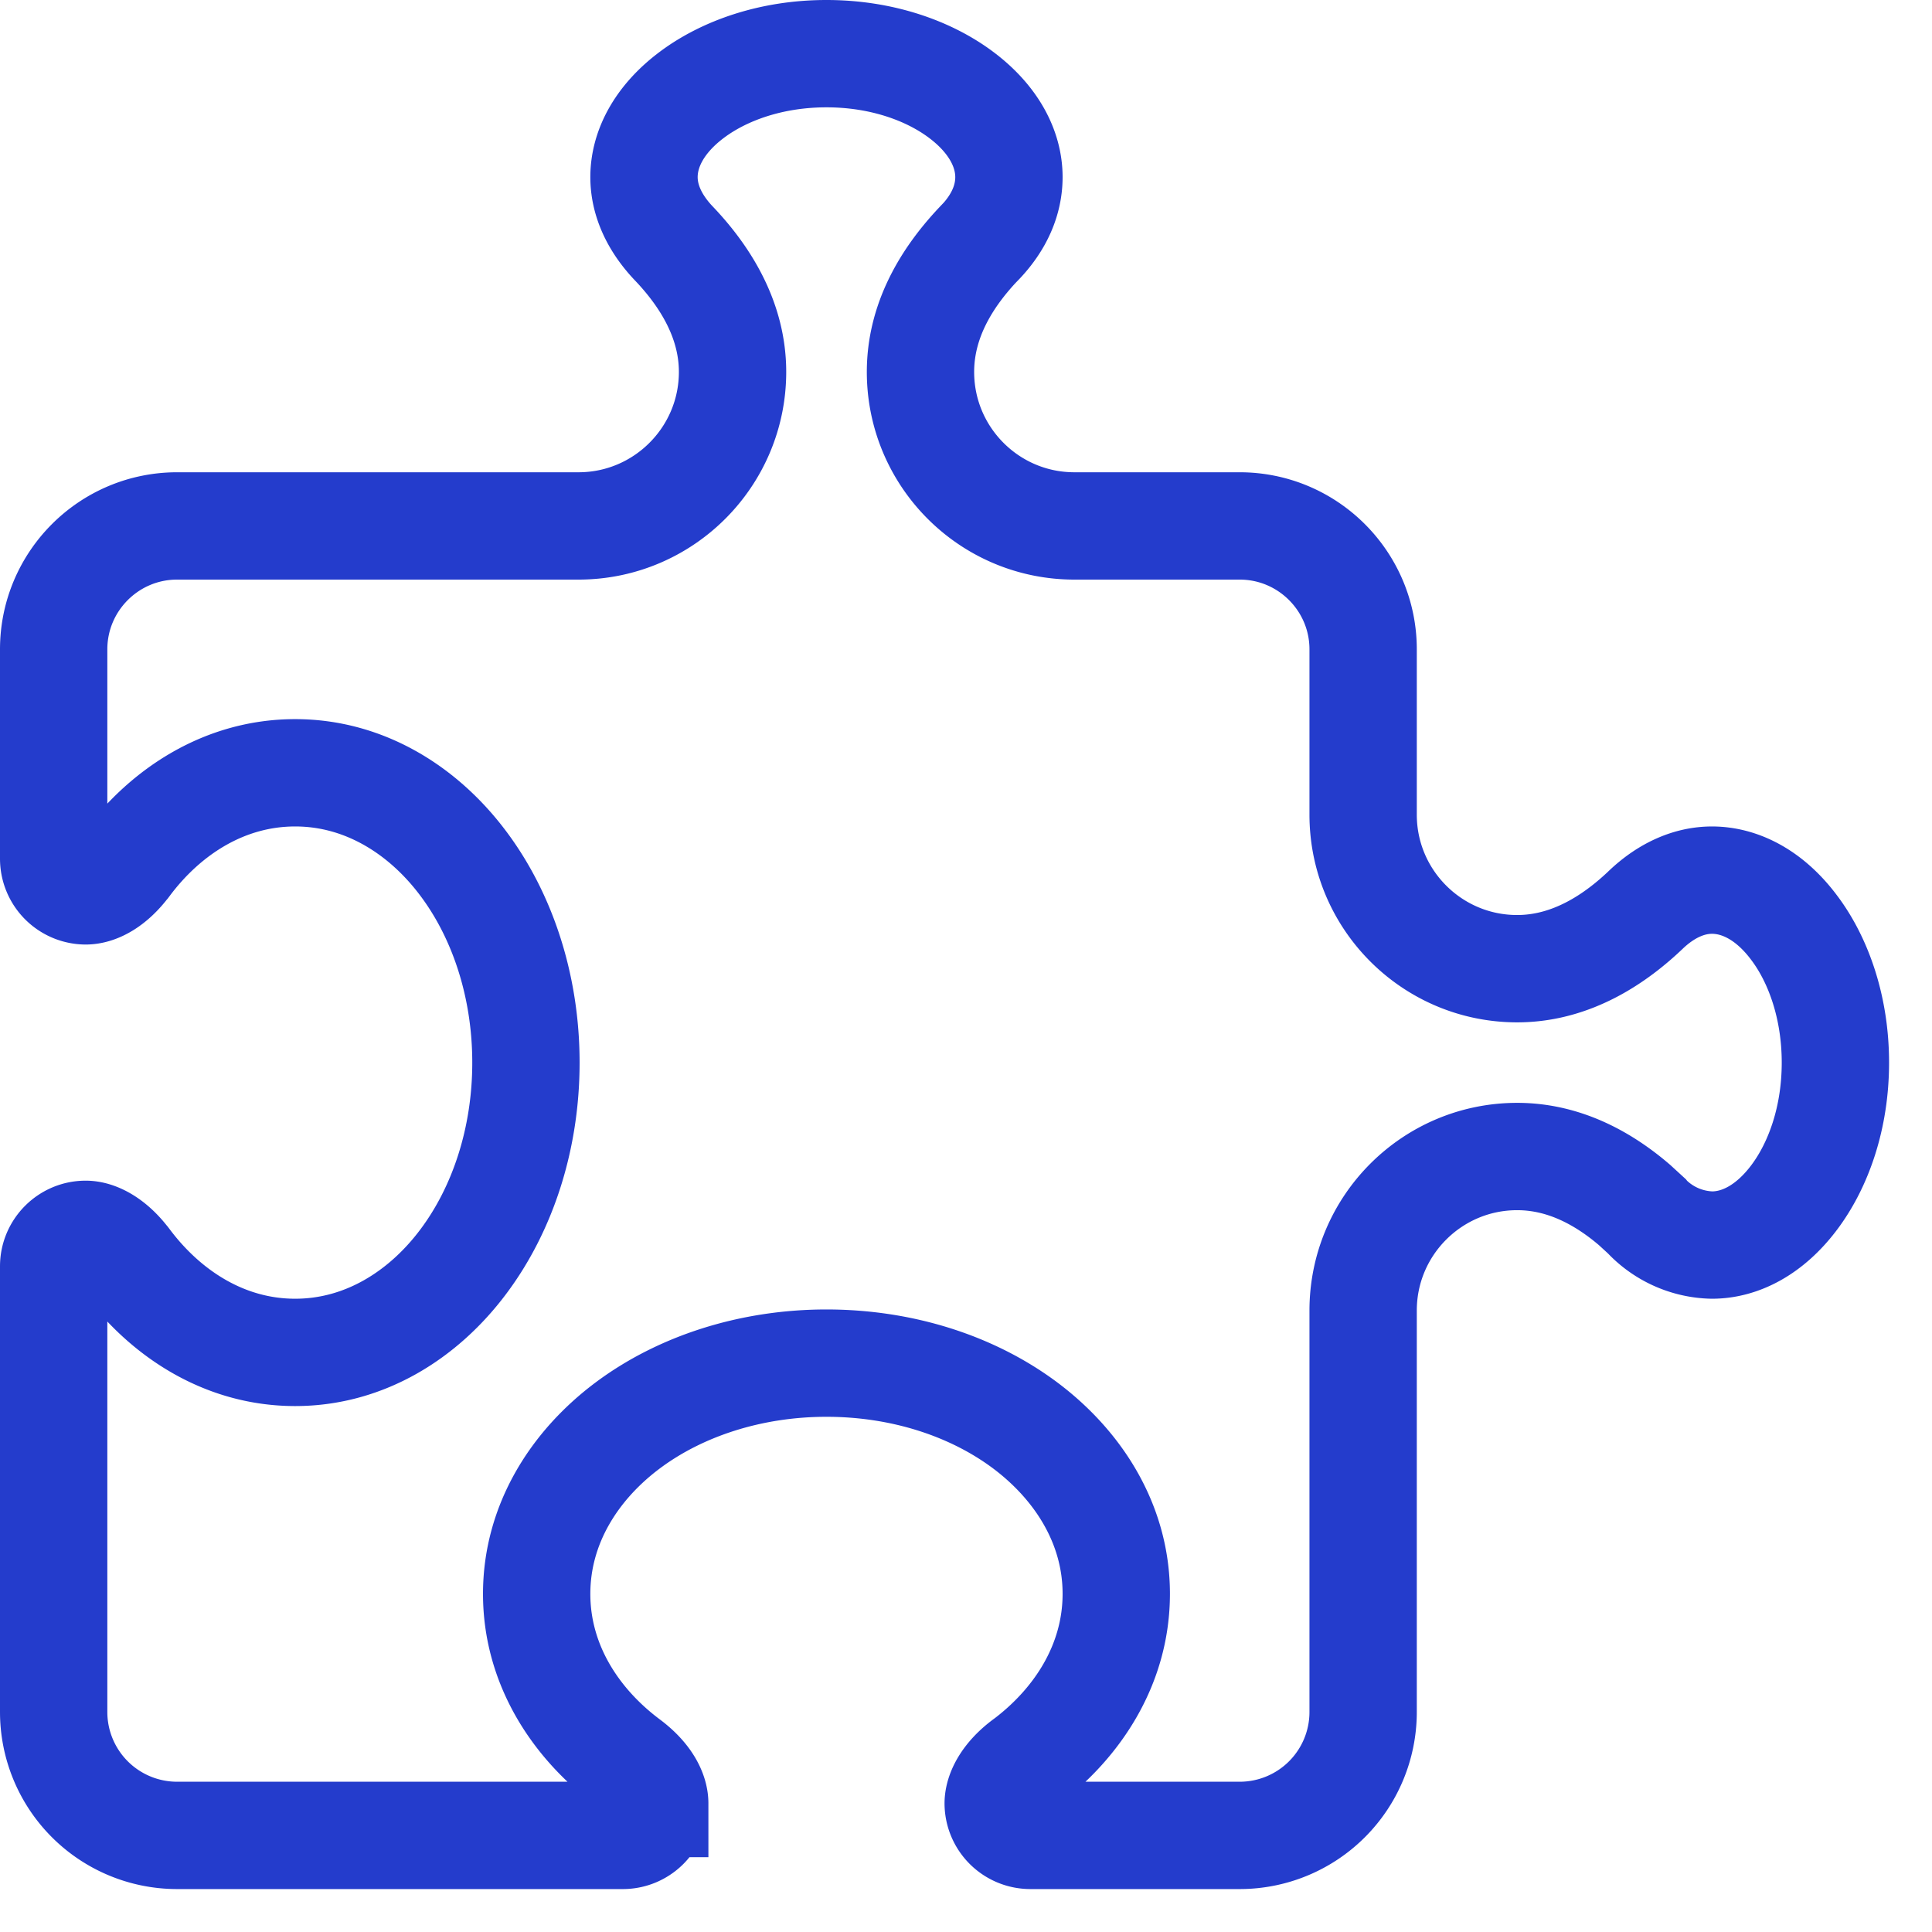
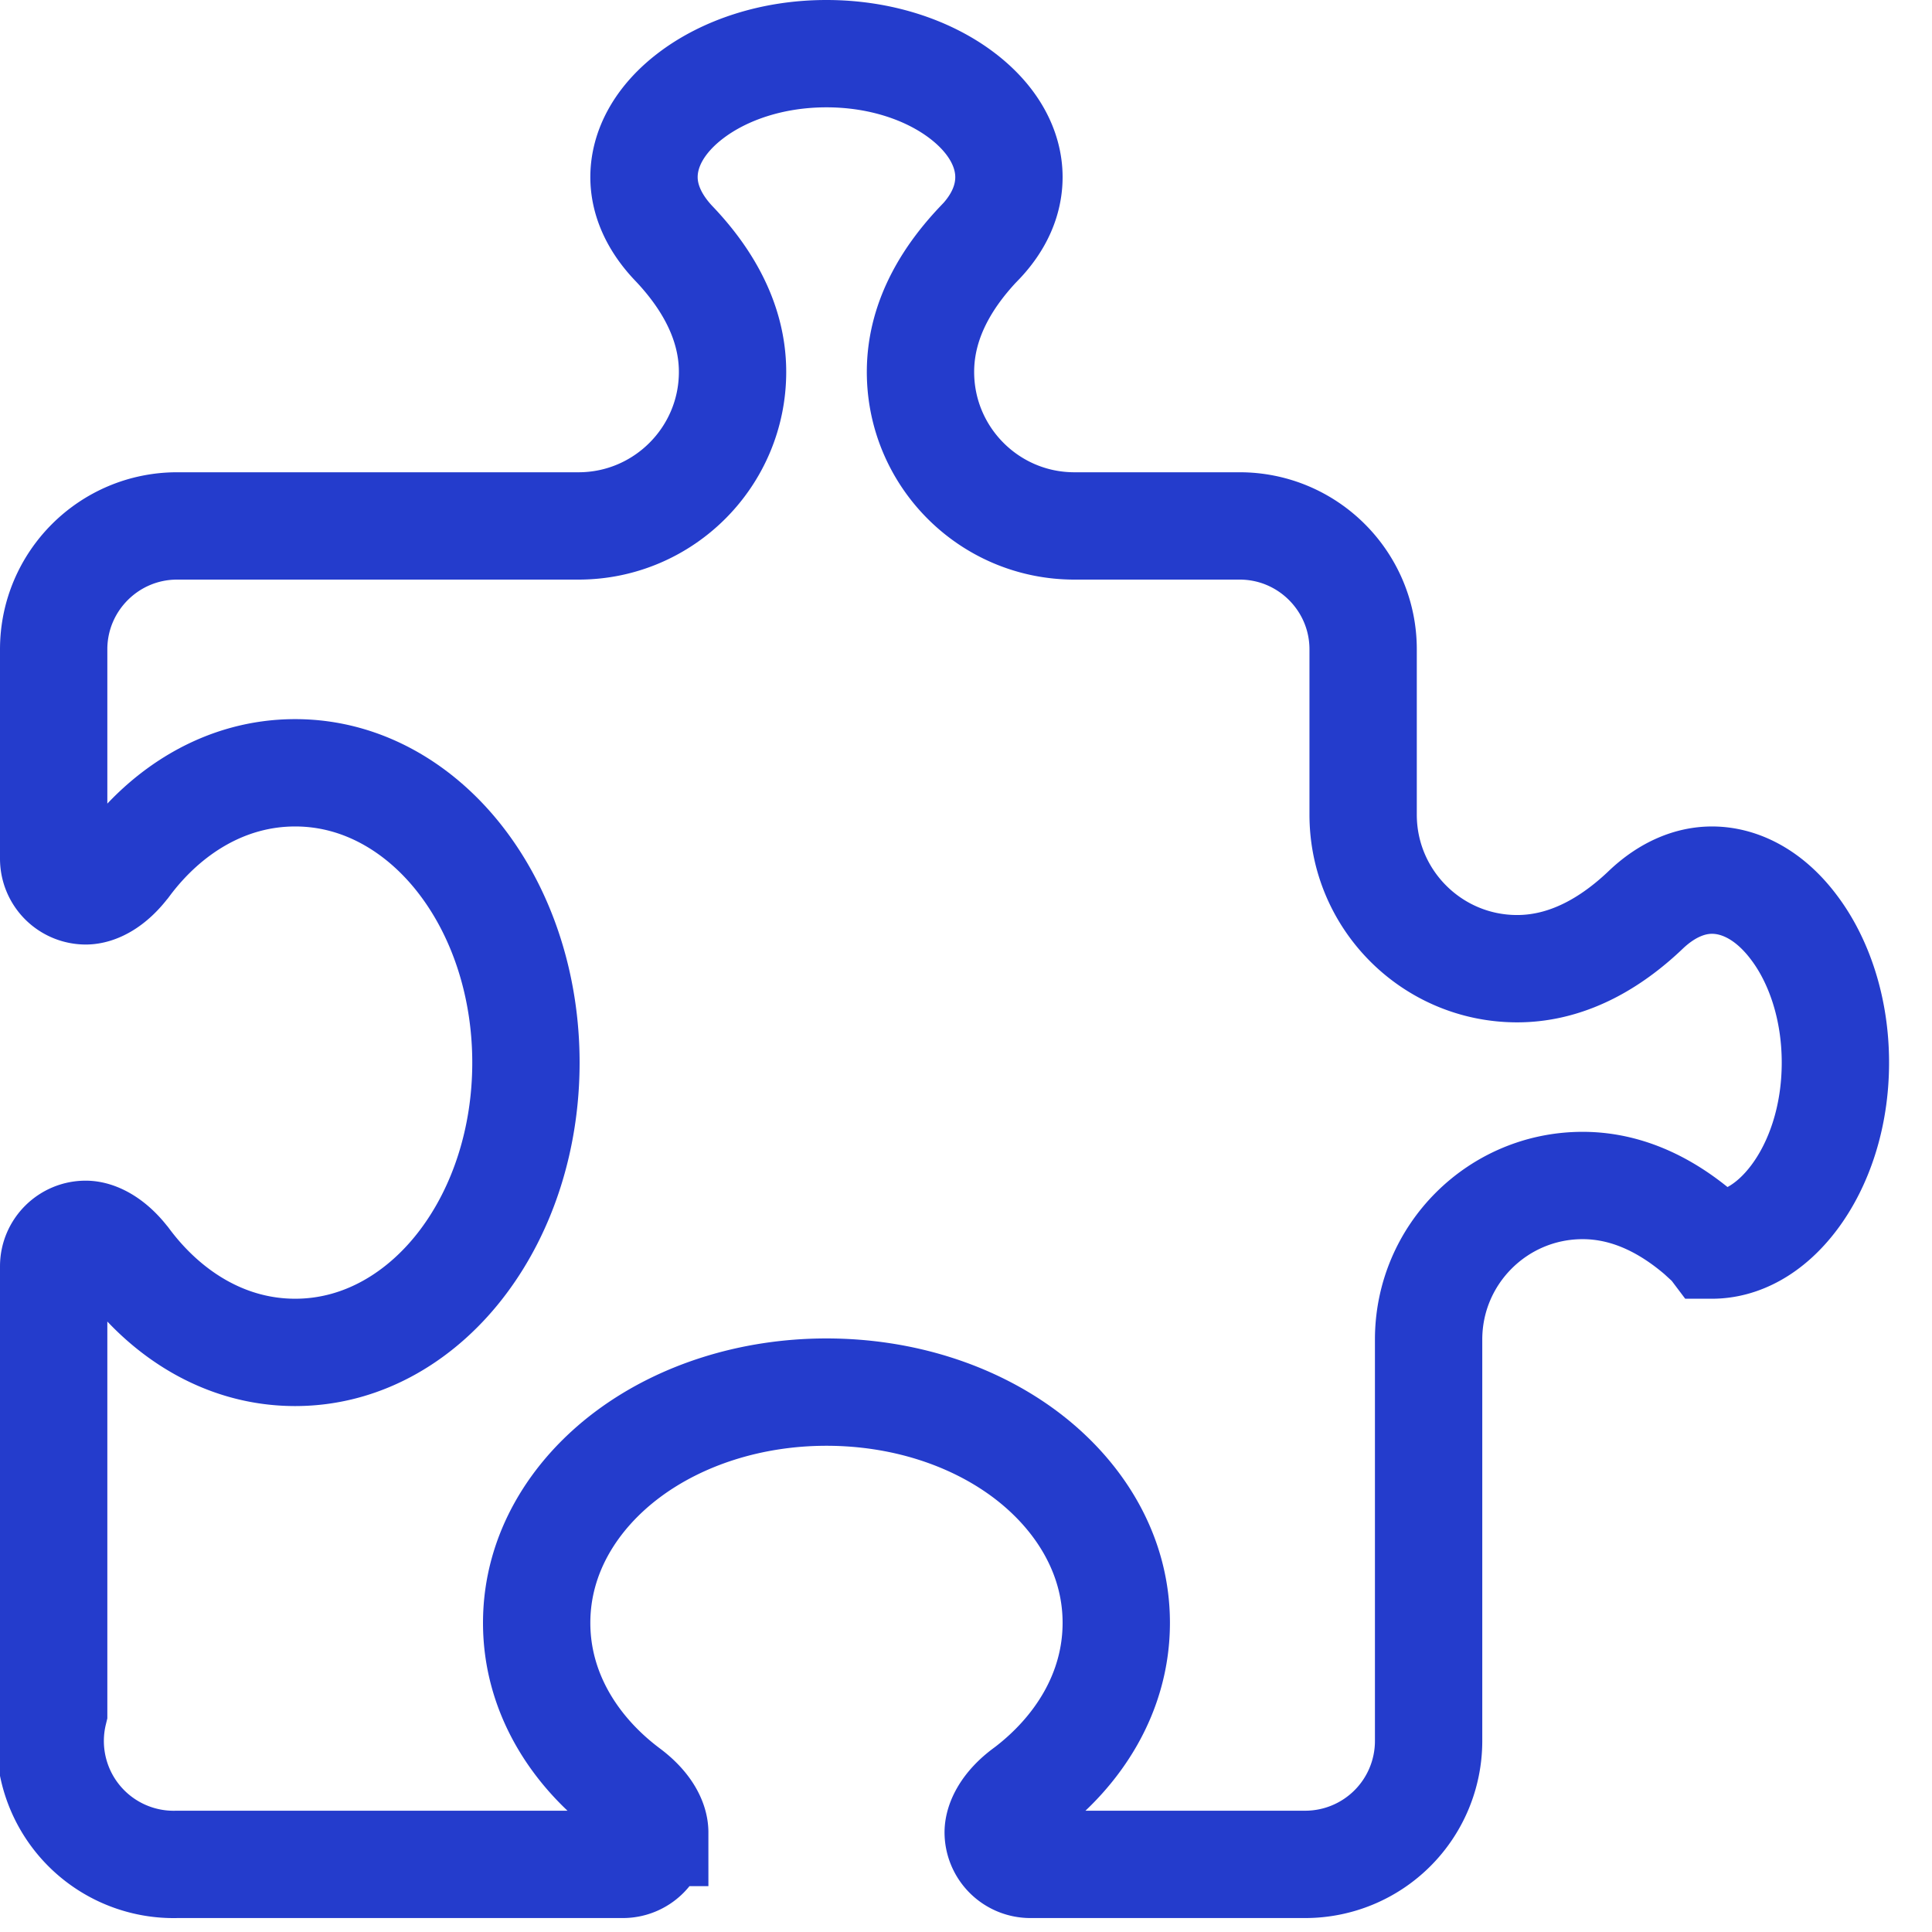
<svg xmlns="http://www.w3.org/2000/svg" width="18" height="18" fill="none">
-   <path stroke="#243CCC" d="M7.7.5c.509 0 .951.156 1.255.384s.445.504.445.766c0 .208-.086.419-.273.613h-.001c-.26.273-.55.68-.55 1.202 0 .792.642 1.435 1.434 1.435h1.54c.634 0 1.15.515 1.15 1.15v1.54c0 .792.643 1.435 1.435 1.435.516 0 .927-.289 1.2-.55.197-.187.41-.275.615-.275.263 0 .54.14.767.445.228.303.383.747.383 1.255 0 .51-.155.951-.383 1.255s-.504.445-.767.445a.87.87 0 0 1-.61-.27l-.003-.004-.108-.099c-.268-.23-.638-.452-1.094-.452-.792 0-1.435.643-1.435 1.435v3.74a1.15 1.15 0 0 1-1.15 1.15H9.598a.3.3 0 0 1-.298-.297c0-.1.069-.247.252-.383l.002-.001c.492-.37.846-.919.846-1.57 0-.648-.353-1.196-.845-1.566-.493-.37-1.15-.583-1.855-.583-.704 0-1.363.214-1.855.583-.493.37-.845.918-.845 1.567 0 .65.354 1.2.847 1.569.185.138.253.281.253.384a.297.297 0 0 1-.297.297H1.65A1.15 1.15 0 0 1 .5 15.95v-4.152c0-.164.134-.298.298-.298.1 0 .246.07.382.252l.002.002c.37.493.918.846 1.568.846.648 0 1.197-.352 1.566-.845.37-.493.584-1.15.584-1.855 0-.704-.214-1.362-.584-1.855-.369-.493-.918-.845-1.566-.845-.65 0-1.199.353-1.568.846l-.002.002C1.043 8.232.9 8.3.798 8.3A.3.3 0 0 1 .5 8.003V6.05c0-.635.516-1.15 1.15-1.15h3.74c.791 0 1.435-.643 1.435-1.435 0-.517-.29-.928-.55-1.2C6.088 2.067 6 1.855 6 1.65c0-.262.141-.538.445-.766S7.191.5 7.7.5Z" />
+   <path stroke="#243CCC" d="M7.7.5c.509 0 .951.156 1.255.384s.445.504.445.766c0 .208-.086.419-.273.613h-.001c-.26.273-.55.68-.55 1.202 0 .792.642 1.435 1.434 1.435h1.54c.634 0 1.15.515 1.15 1.15v1.54c0 .792.643 1.435 1.435 1.435.516 0 .927-.289 1.2-.55.197-.187.41-.275.615-.275.263 0 .54.14.767.445.228.303.383.747.383 1.255 0 .51-.155.951-.383 1.255s-.504.445-.767.445l-.003-.004-.108-.099c-.268-.23-.638-.452-1.094-.452-.792 0-1.435.643-1.435 1.435v3.74a1.15 1.15 0 0 1-1.15 1.15H9.598a.3.3 0 0 1-.298-.297c0-.1.069-.247.252-.383l.002-.001c.492-.37.846-.919.846-1.57 0-.648-.353-1.196-.845-1.566-.493-.37-1.15-.583-1.855-.583-.704 0-1.363.214-1.855.583-.493.37-.845.918-.845 1.567 0 .65.354 1.2.847 1.569.185.138.253.281.253.384a.297.297 0 0 1-.297.297H1.65A1.15 1.15 0 0 1 .5 15.95v-4.152c0-.164.134-.298.298-.298.1 0 .246.07.382.252l.002.002c.37.493.918.846 1.568.846.648 0 1.197-.352 1.566-.845.37-.493.584-1.15.584-1.855 0-.704-.214-1.362-.584-1.855-.369-.493-.918-.845-1.566-.845-.65 0-1.199.353-1.568.846l-.002.002C1.043 8.232.9 8.3.798 8.3A.3.3 0 0 1 .5 8.003V6.05c0-.635.516-1.15 1.15-1.15h3.74c.791 0 1.435-.643 1.435-1.435 0-.517-.29-.928-.55-1.2C6.088 2.067 6 1.855 6 1.65c0-.262.141-.538.445-.766S7.191.5 7.7.5Z" />
</svg>